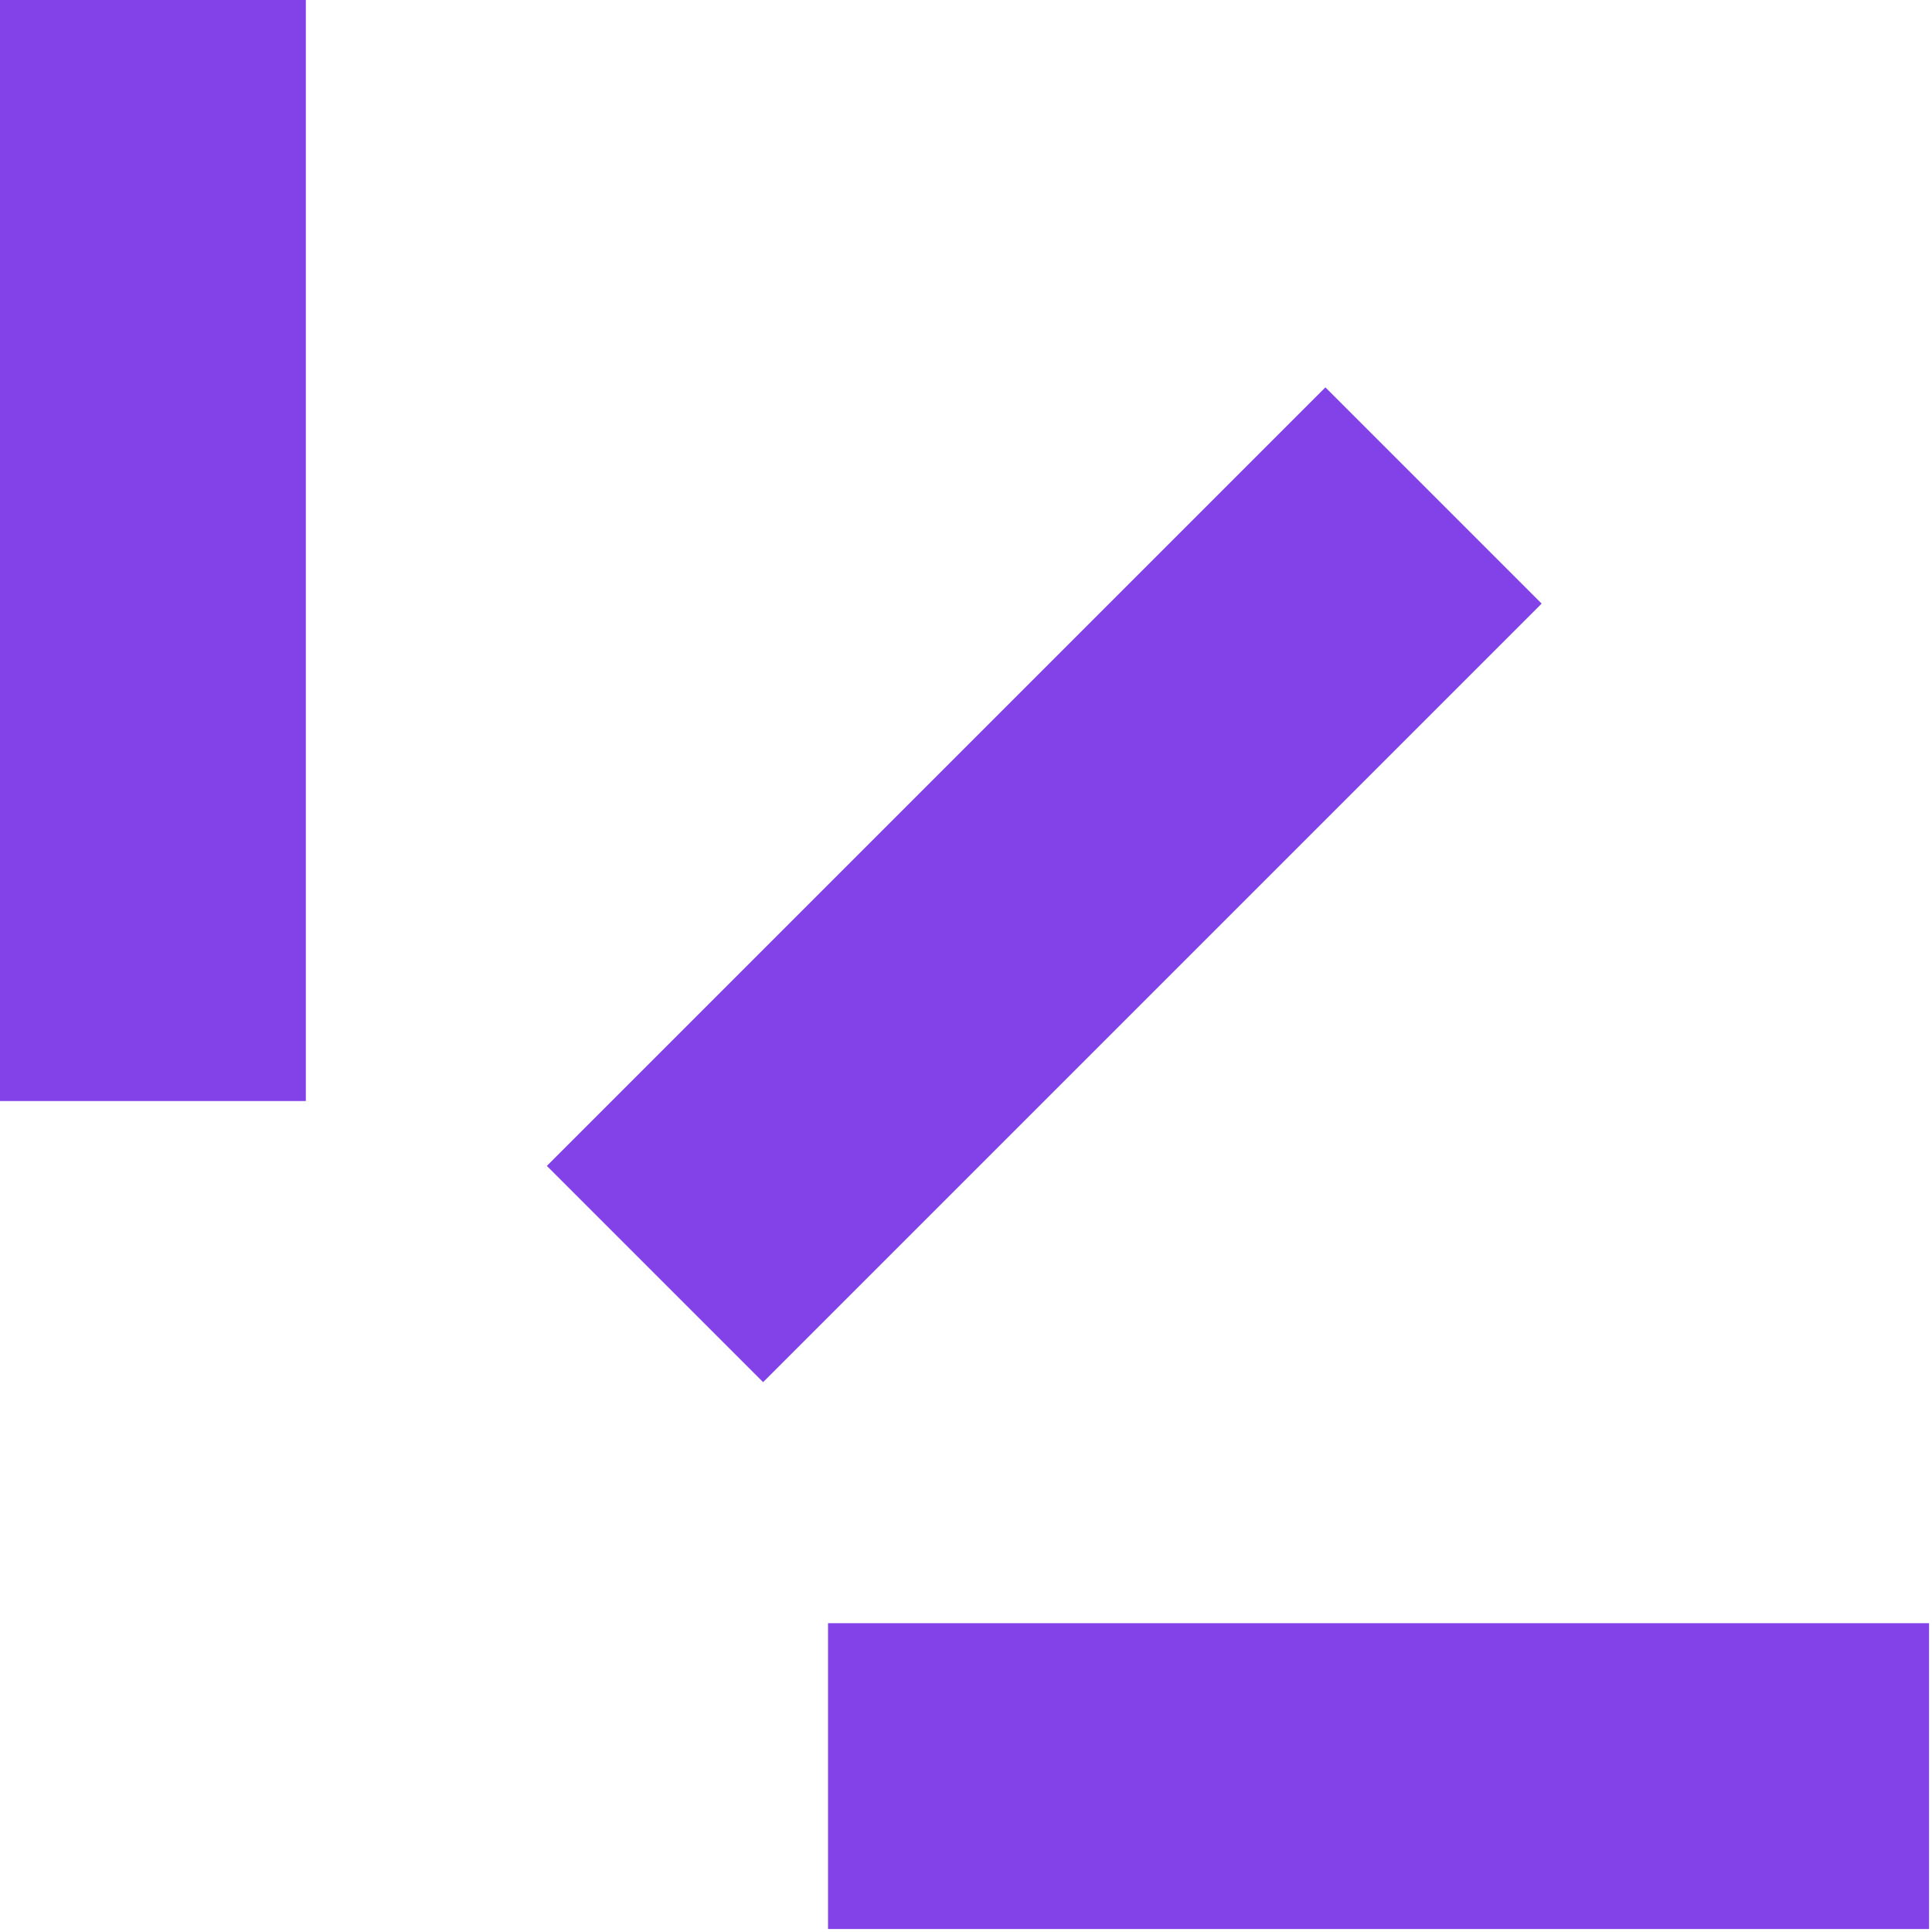
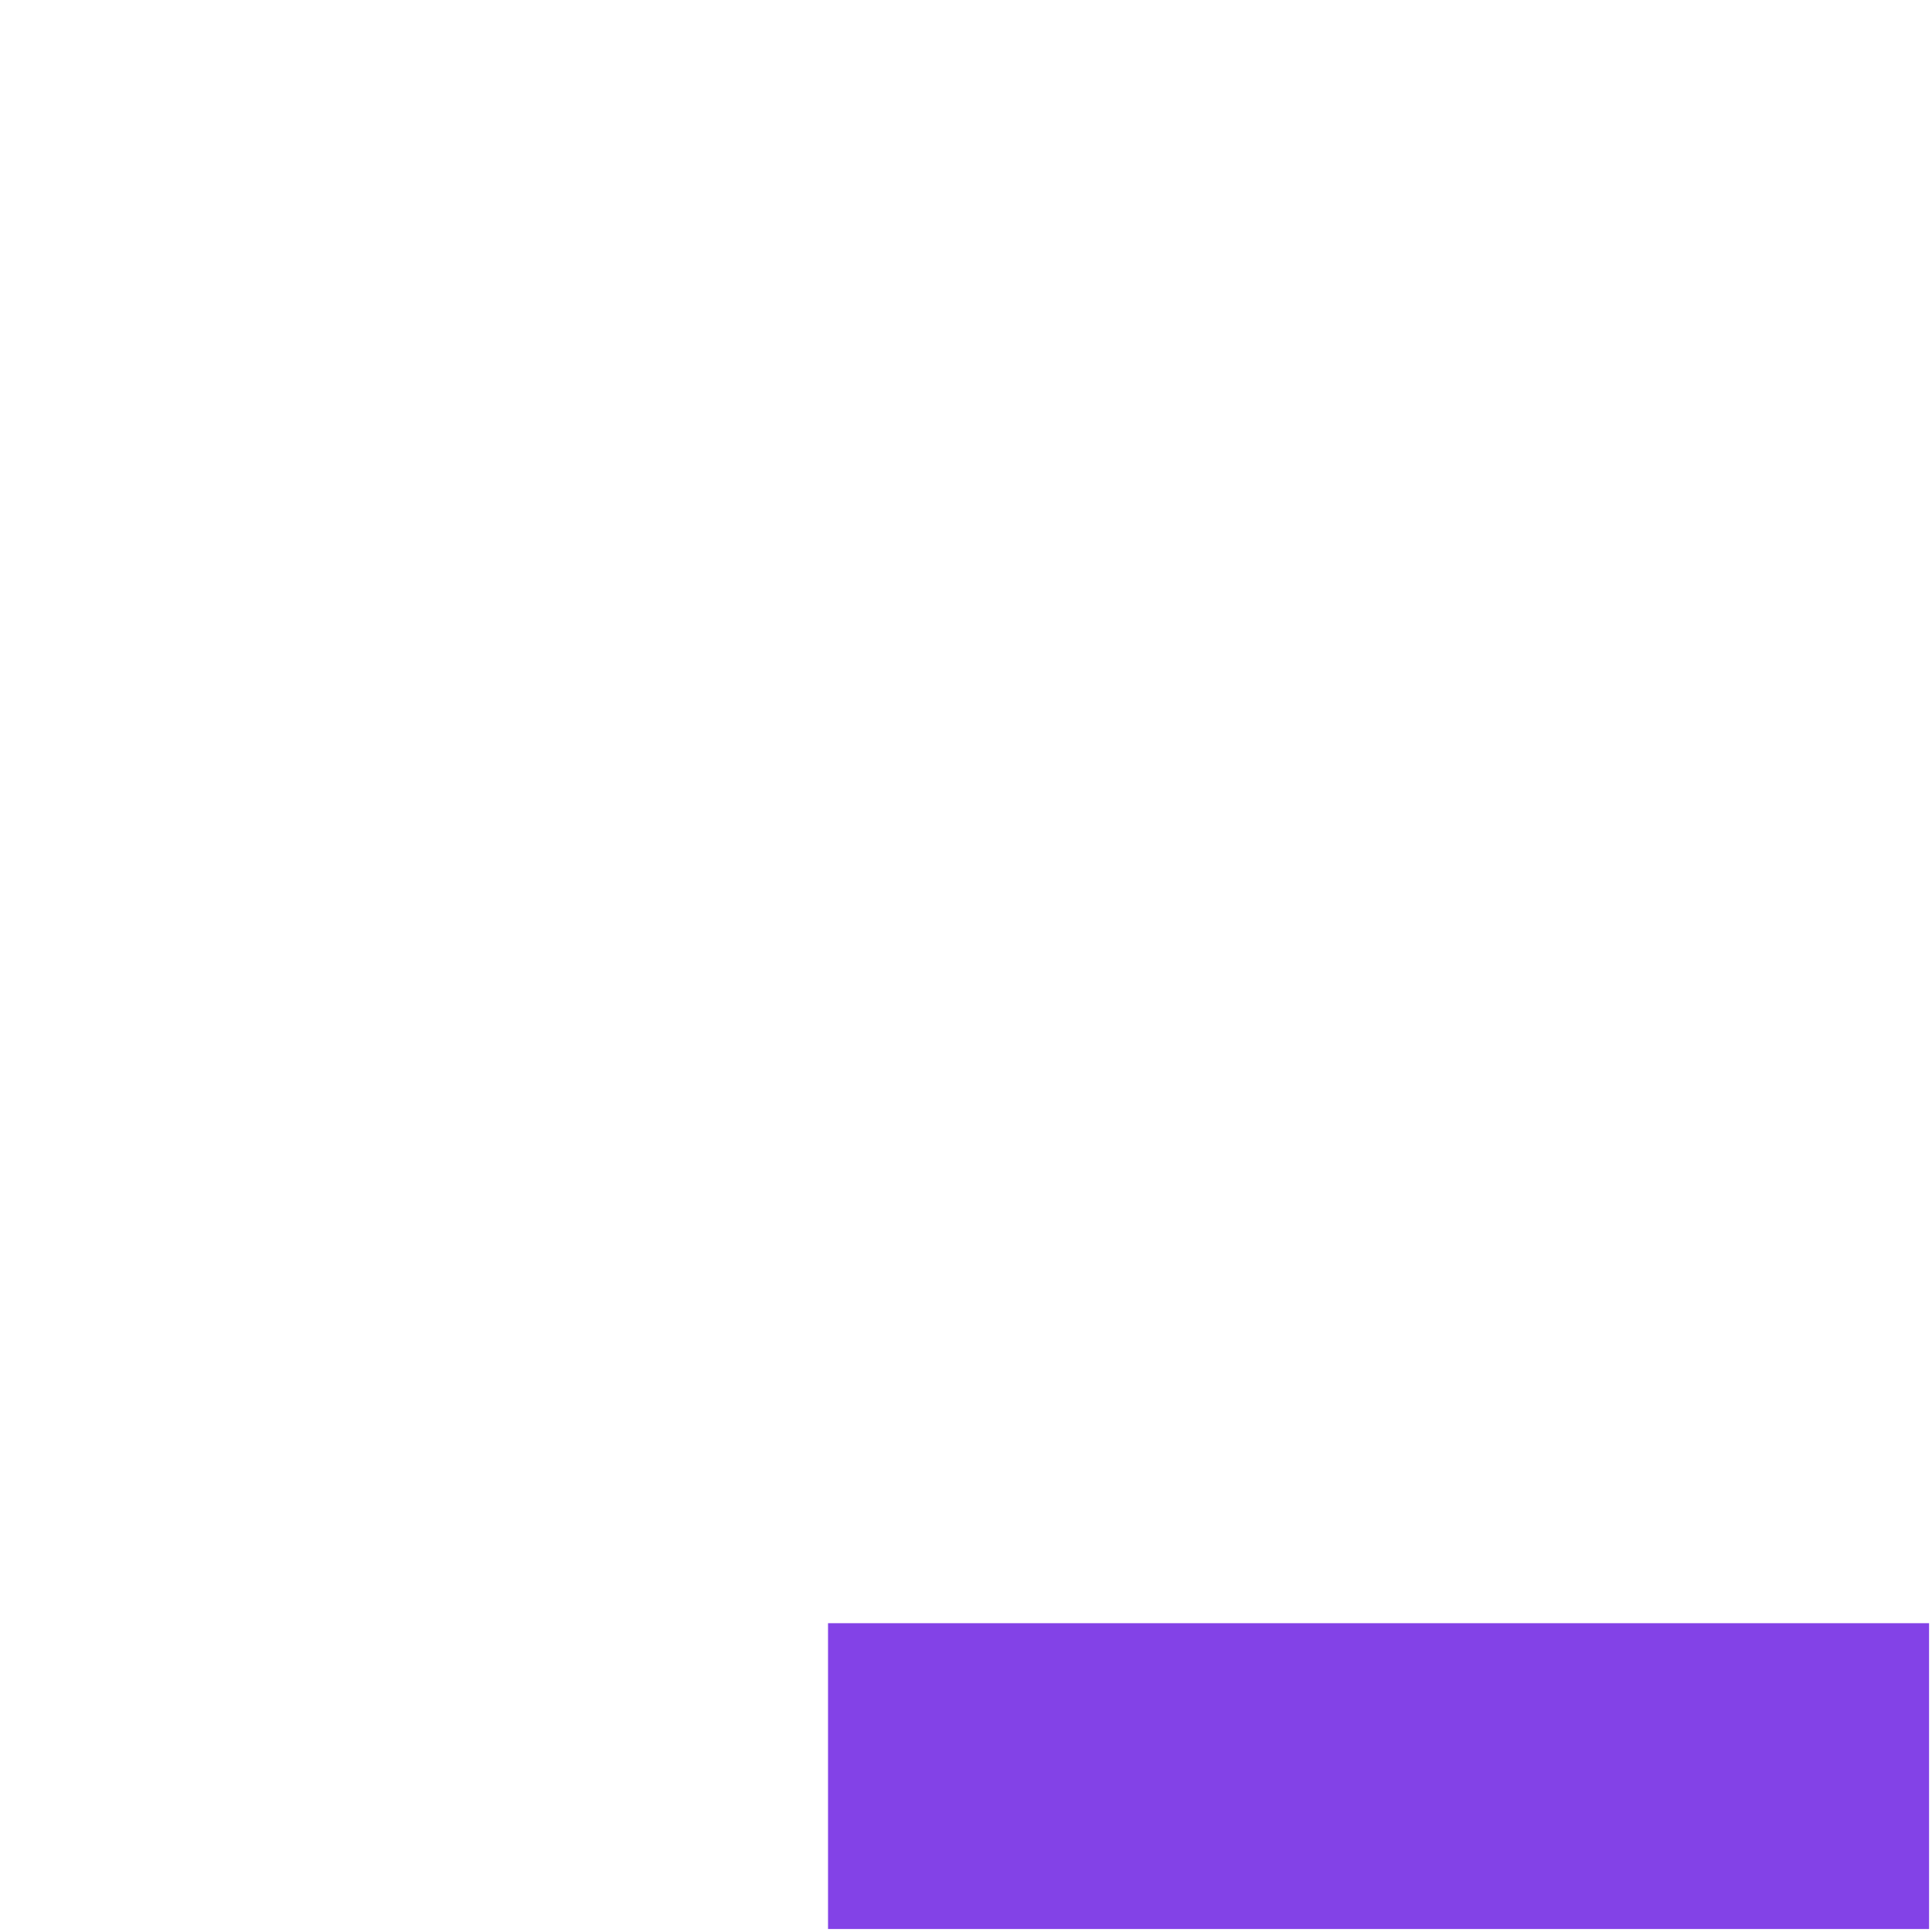
<svg xmlns="http://www.w3.org/2000/svg" width="481" height="481" viewBox="0 0 481 481" fill="none">
  <g clip-path="url(#clip0_416_60)">
-     <path d="M480.27 480.257V404.117H206.15V480.257H480.27Z" fill="#8342E7" />
-     <path d="M76.14 0H0V274.12H76.14V0Z" fill="#8342E7" />
-     <path d="M383.818 150.277L329.979 96.438L136.146 290.27L189.986 344.109L383.818 150.277Z" fill="#8342E7" />
+     <path d="M480.27 480.257V404.117H206.15V480.257Z" fill="#8342E7" />
  </g>
  <defs>
    <clipPath id="clip0_416_60">
      <rect width="480.27" height="480.27" fill="white" />
    </clipPath>
  </defs>
</svg>